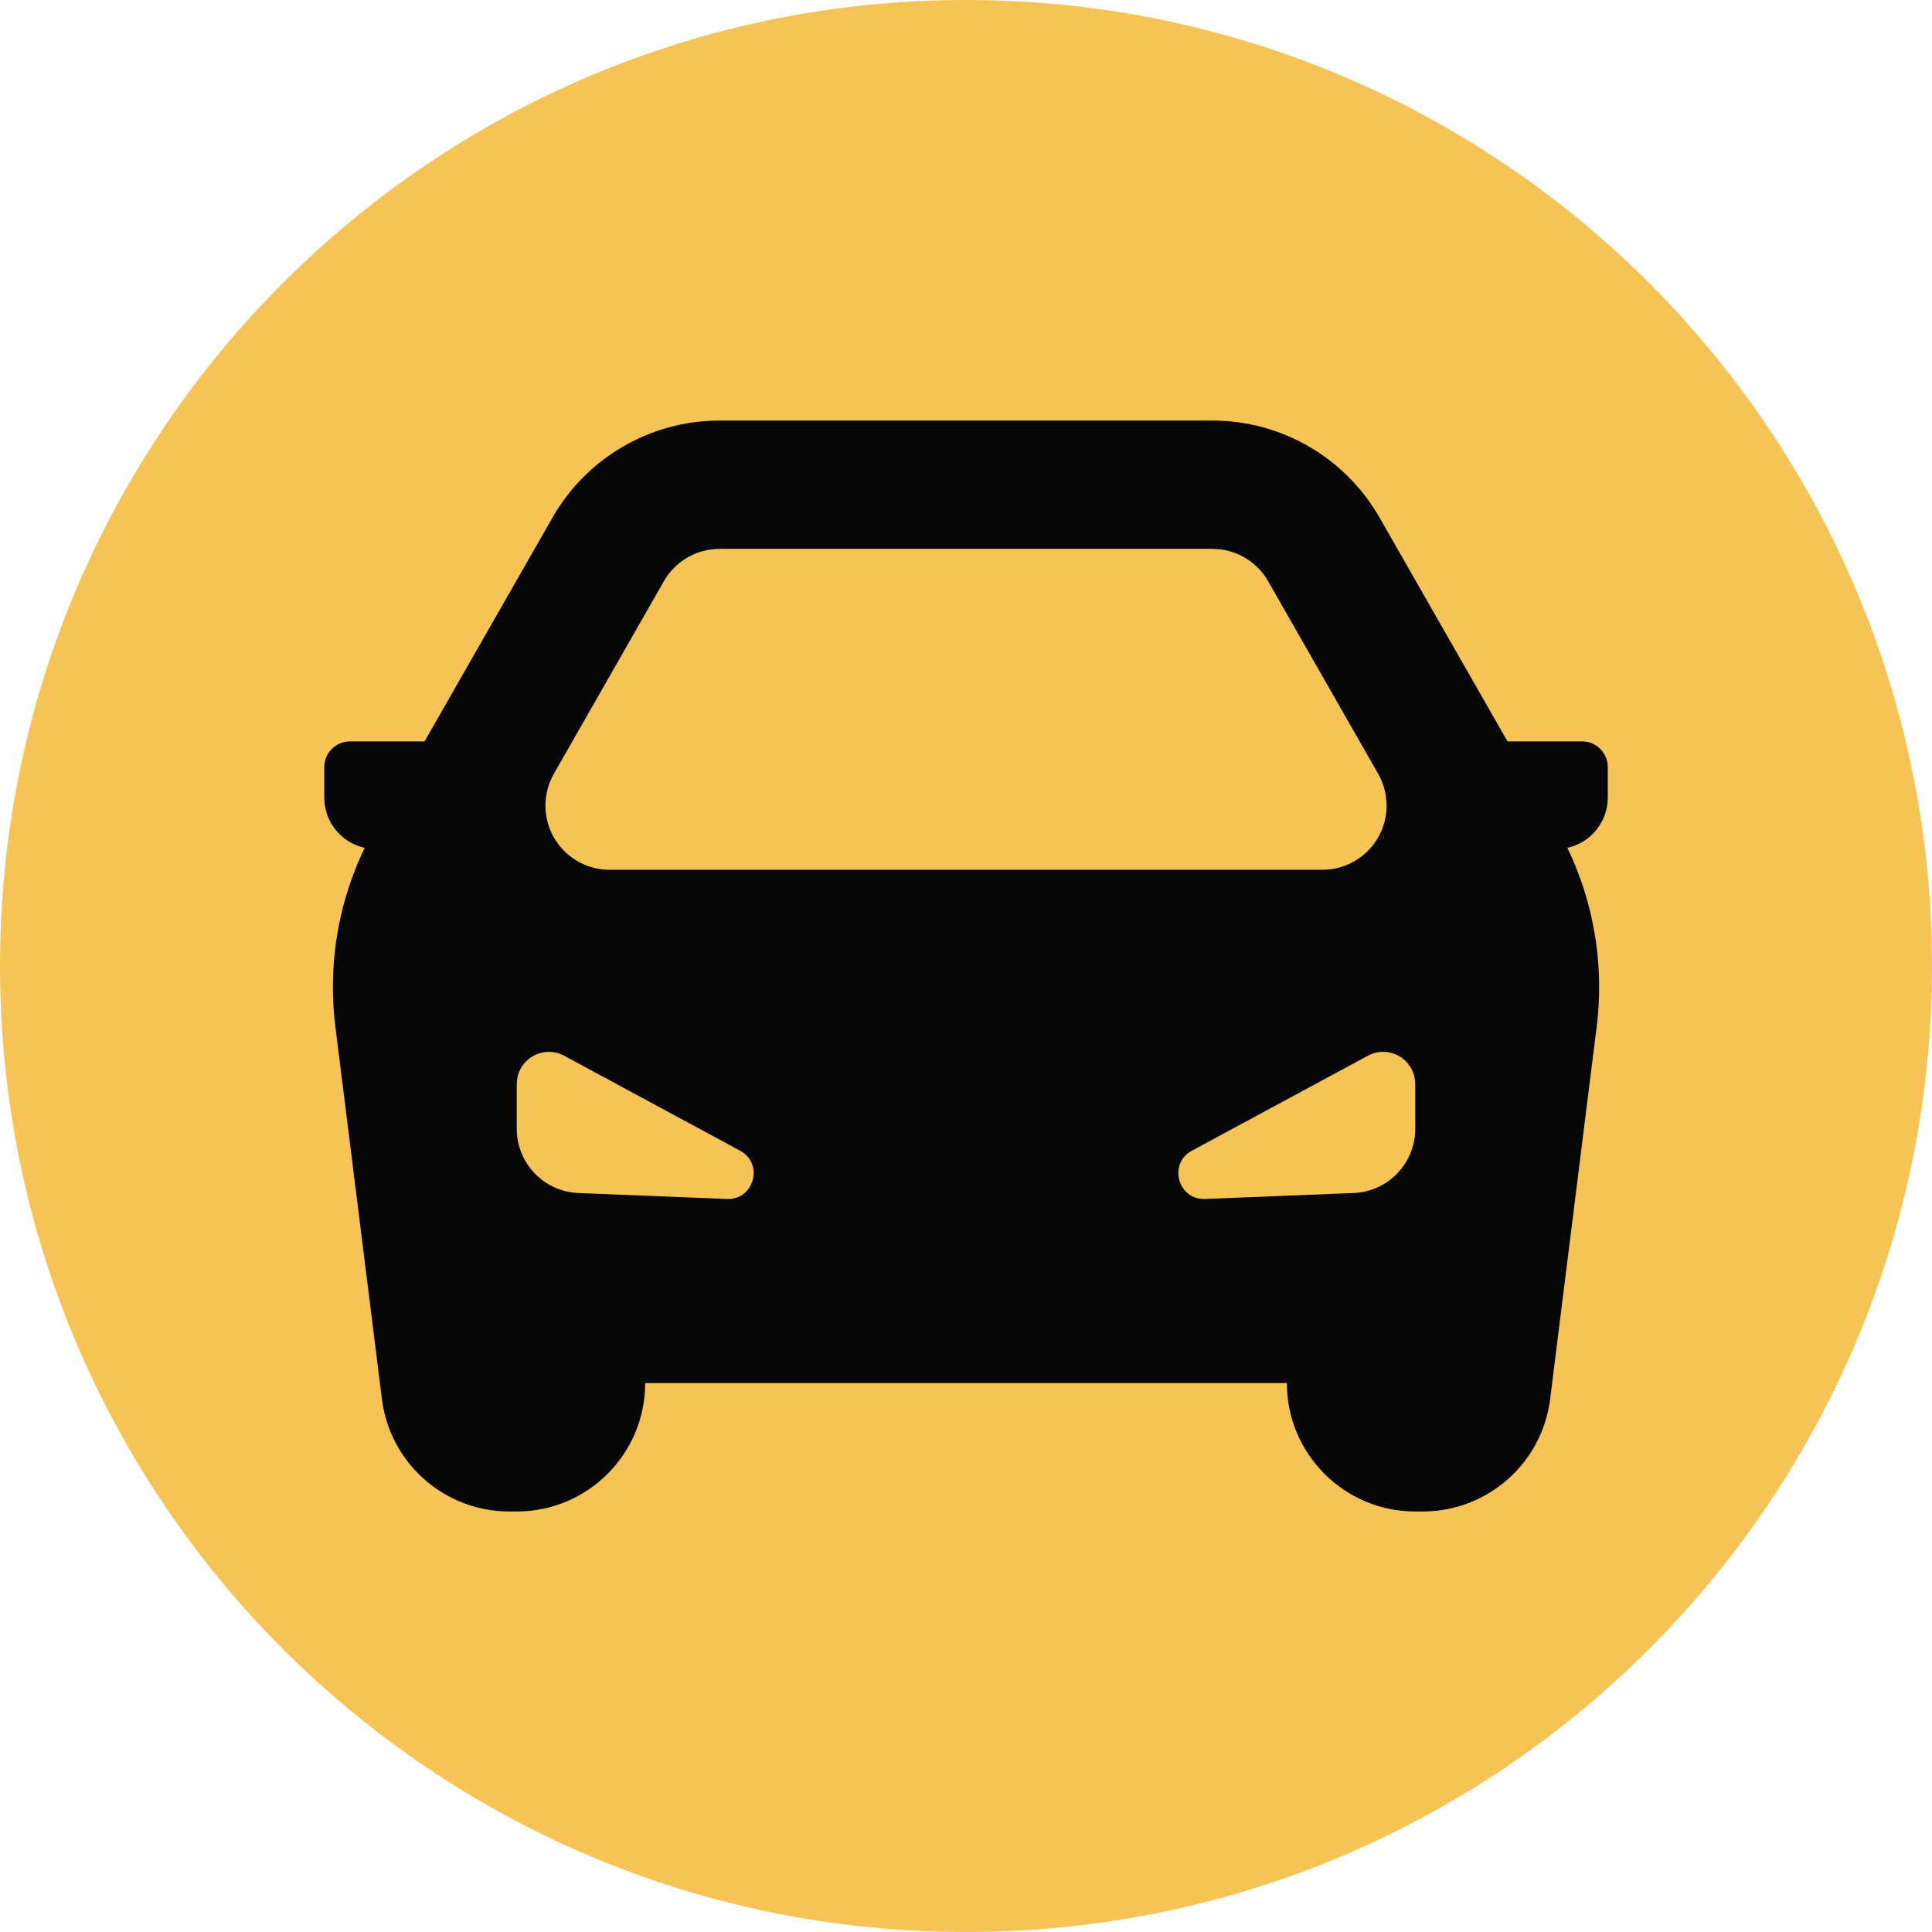
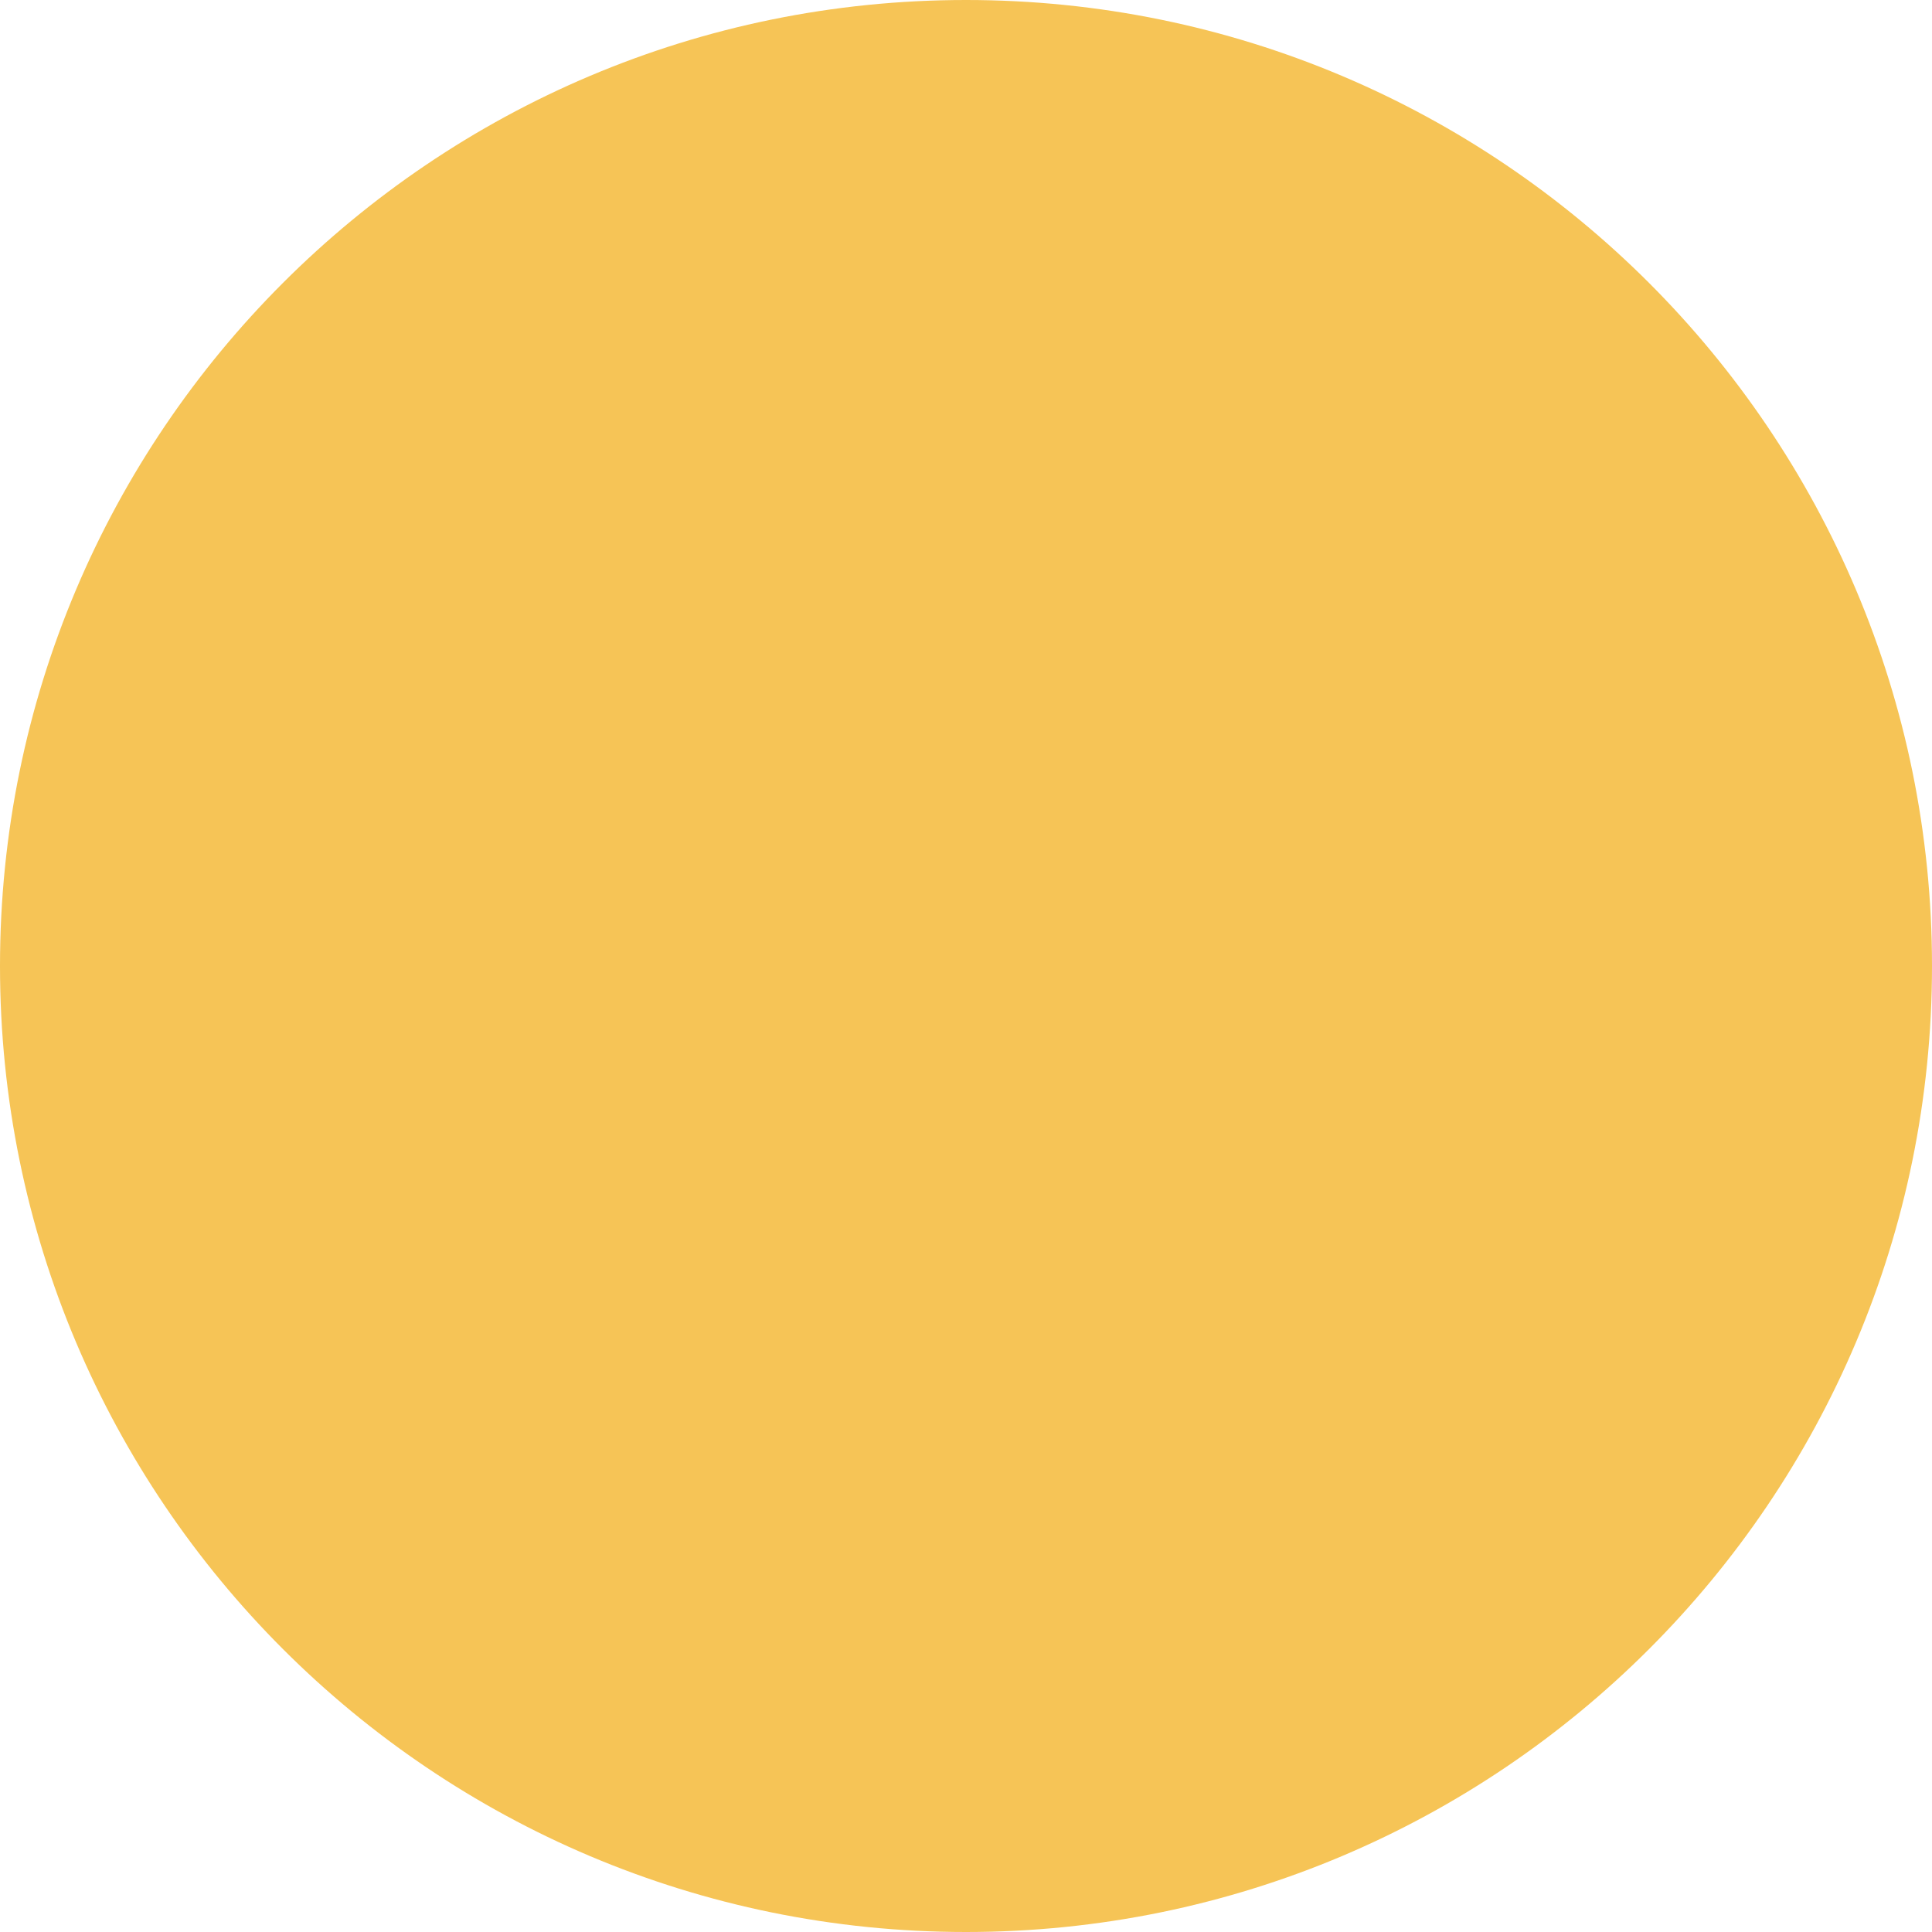
<svg xmlns="http://www.w3.org/2000/svg" width="130" height="130" viewBox="0 0 130 130" fill="none">
  <path fill-rule="evenodd" clip-rule="evenodd" d="M64.999 0C100.899 0 130 29.102 130 64.999C130 100.899 100.898 130 64.999 130C29.101 130 0 100.898 0 64.999C0 29.101 29.102 0 64.999 0Z" fill="#F6C456" />
-   <path fill-rule="evenodd" clip-rule="evenodd" d="M41.019 58.525C38.634 58.525 36.701 56.591 36.701 54.206C36.701 53.455 36.899 52.716 37.269 52.064L44.671 39.11C45.438 37.764 46.871 36.933 48.421 36.933C48.421 36.933 48.423 36.933 48.422 36.932H81.579C81.578 36.933 81.581 36.933 81.581 36.933C83.13 36.933 84.563 37.764 85.33 39.11L92.732 52.064C93.103 52.716 93.3 53.455 93.3 54.206C93.3 56.59 91.367 58.525 88.982 58.525H41.019ZM48.417 28.297C43.773 28.299 39.481 30.794 37.176 34.826L28.566 49.888H23.544C22.593 49.889 21.82 50.663 21.82 51.617V53.668C21.82 53.669 21.82 53.671 21.82 53.672C21.82 55.257 22.899 56.639 24.436 57.023L24.541 57.046C23.133 59.965 22.4 63.166 22.4 66.411C22.4 67.305 22.455 68.201 22.567 69.087L25.698 94.138C26.236 98.459 29.911 101.704 34.268 101.704H34.27L34.773 101.706C39.545 101.704 43.413 97.835 43.413 93.067H86.591C86.591 97.835 90.458 101.704 95.23 101.706L95.734 101.704H95.736C100.093 101.704 103.767 98.46 104.306 94.138L107.437 69.087C107.548 68.201 107.603 67.305 107.603 66.411C107.603 63.166 106.87 59.965 105.463 57.046L105.567 57.023C107.104 56.639 108.184 55.257 108.184 53.672C108.184 53.671 108.184 53.669 108.184 53.668V51.617C108.184 50.663 107.41 49.889 106.459 49.888H101.437L92.827 34.826C90.522 30.794 86.231 28.299 81.587 28.297H48.42H48.417ZM95.228 75.964V72.942C95.227 72.938 95.227 72.937 95.227 72.937C95.227 71.745 94.26 70.777 93.068 70.777C92.709 70.777 92.356 70.867 92.04 71.038L80.199 77.429C78.588 78.302 79.258 80.75 81.089 80.676L91.081 80.275C93.395 80.183 95.225 78.281 95.227 75.965L95.228 75.964ZM34.772 75.964V72.942C34.773 72.938 34.773 72.937 34.773 72.937C34.773 71.745 35.741 70.777 36.933 70.777C37.292 70.777 37.645 70.867 37.961 71.038L49.801 77.429C51.412 78.302 50.743 80.75 48.911 80.676L38.919 80.275C36.606 80.183 34.776 78.281 34.773 75.965L34.772 75.964Z" fill="#070707" />
</svg>